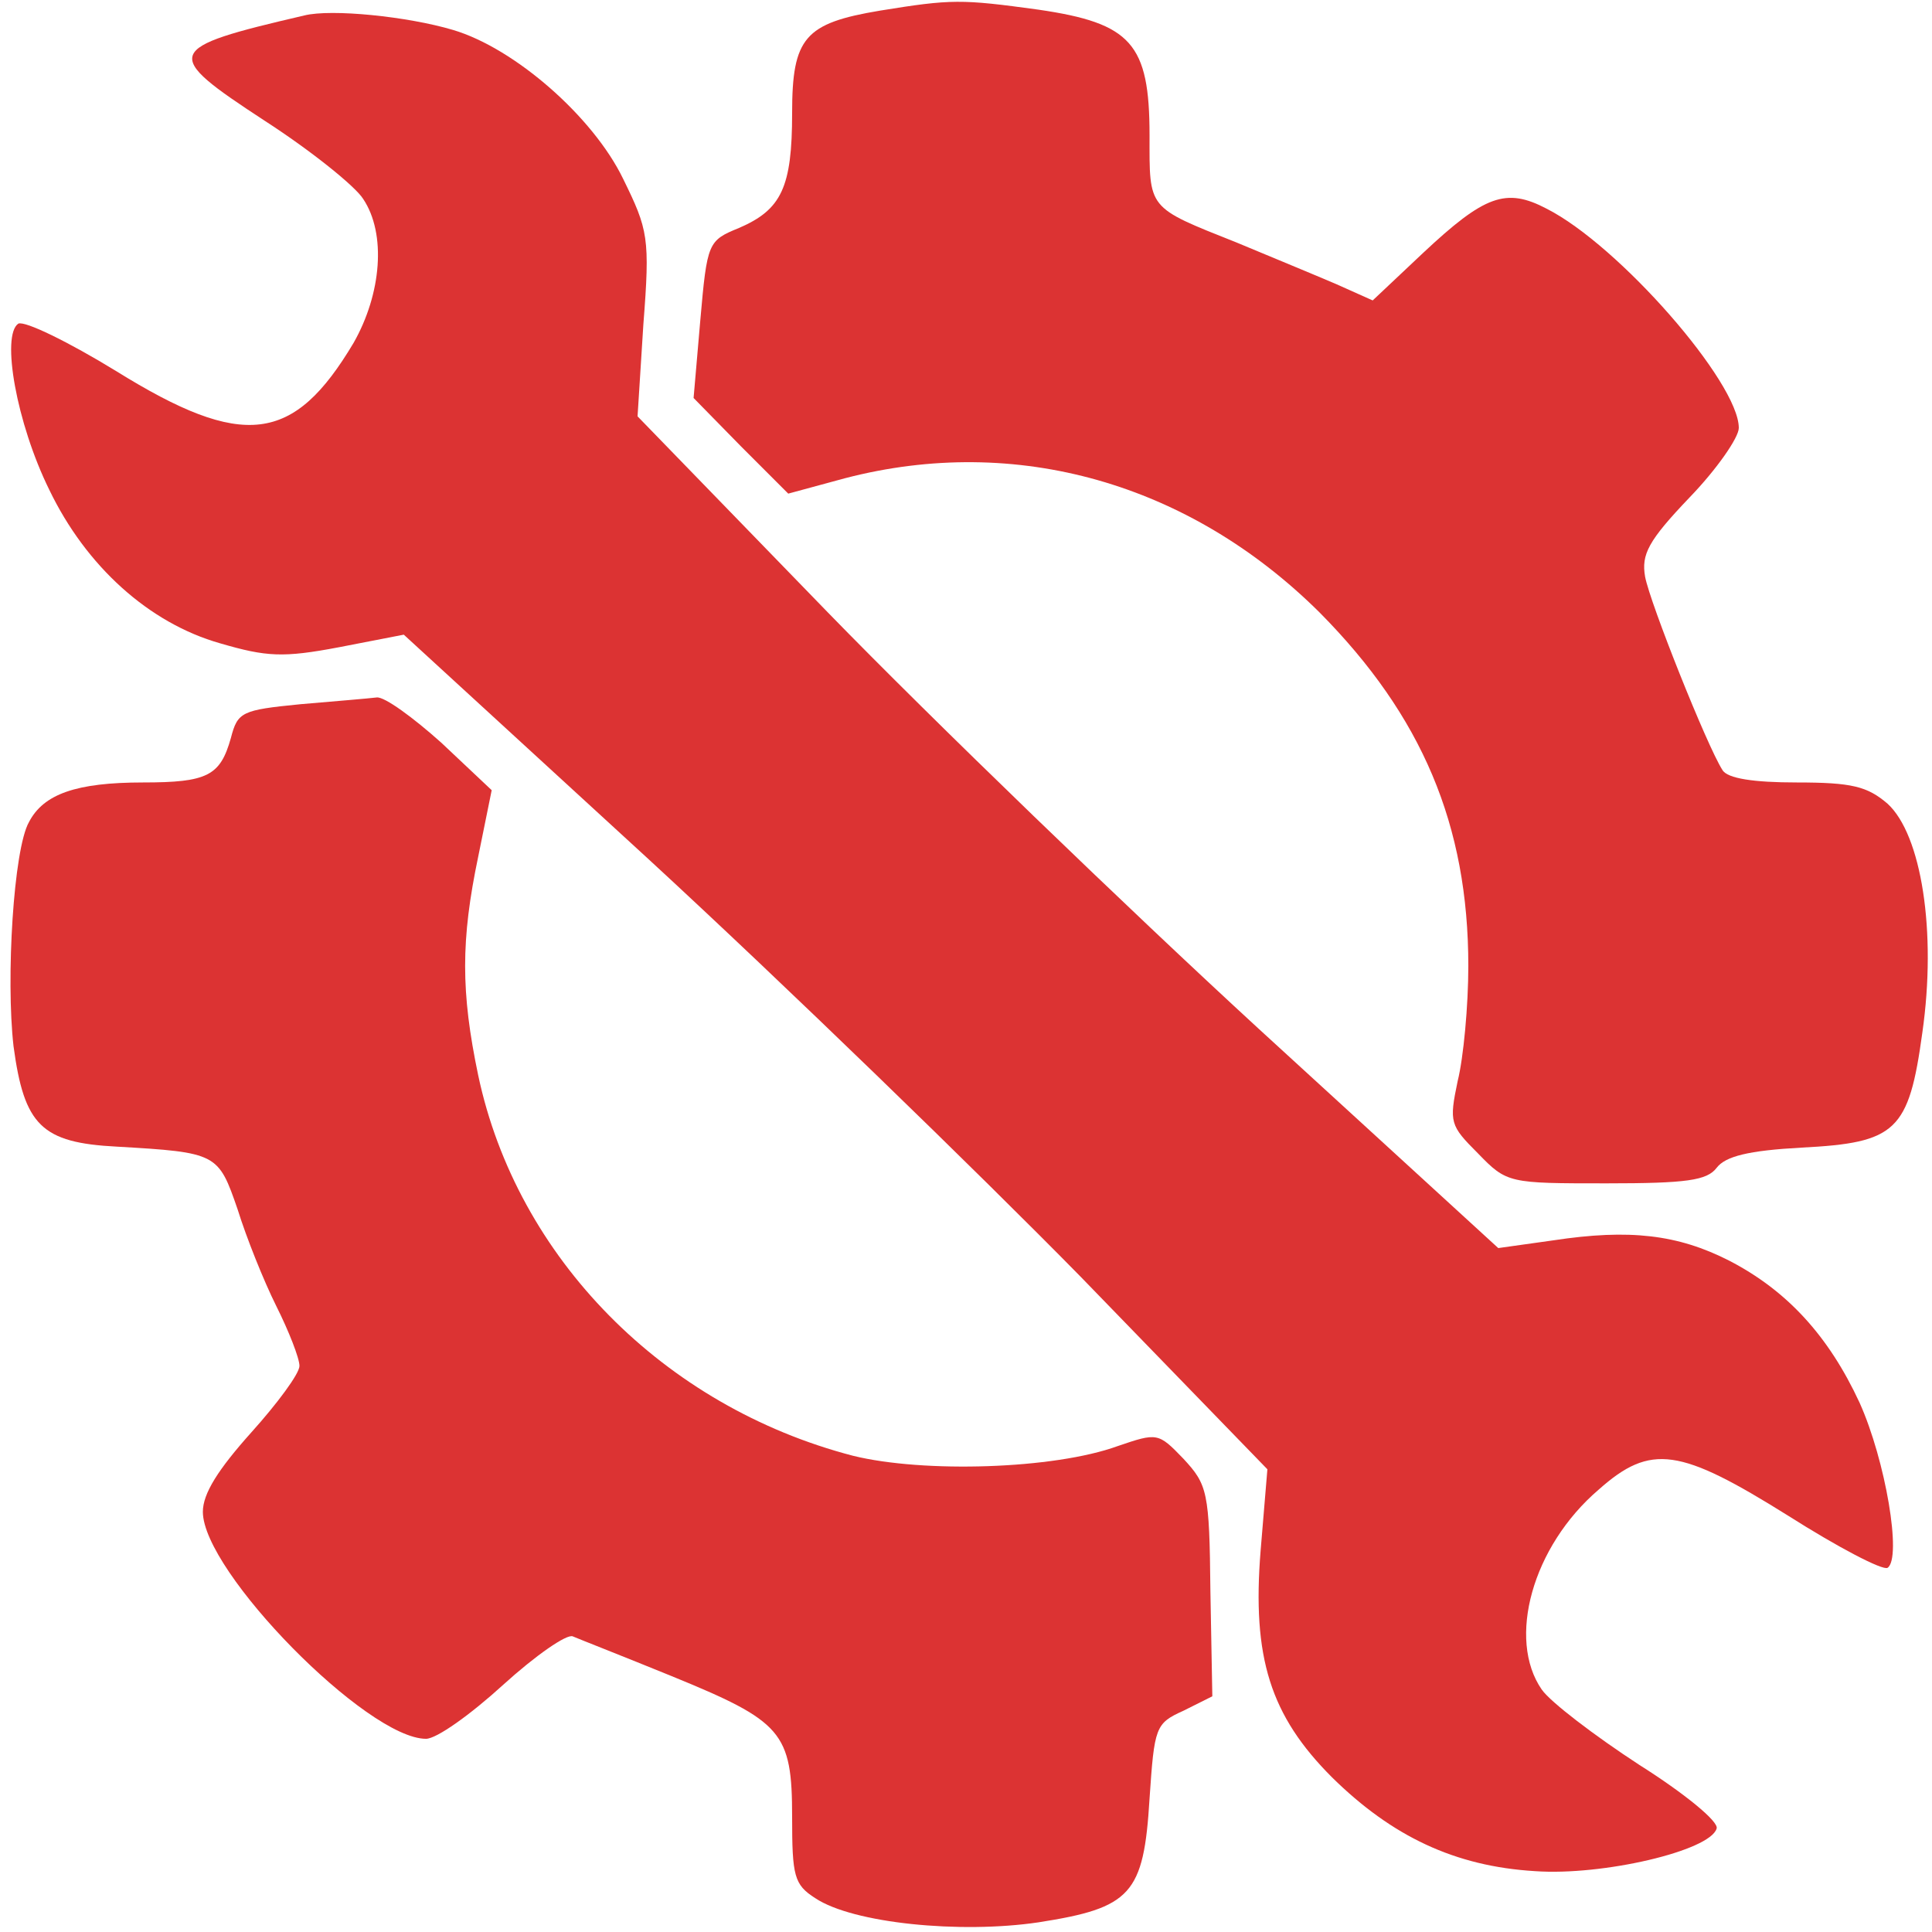
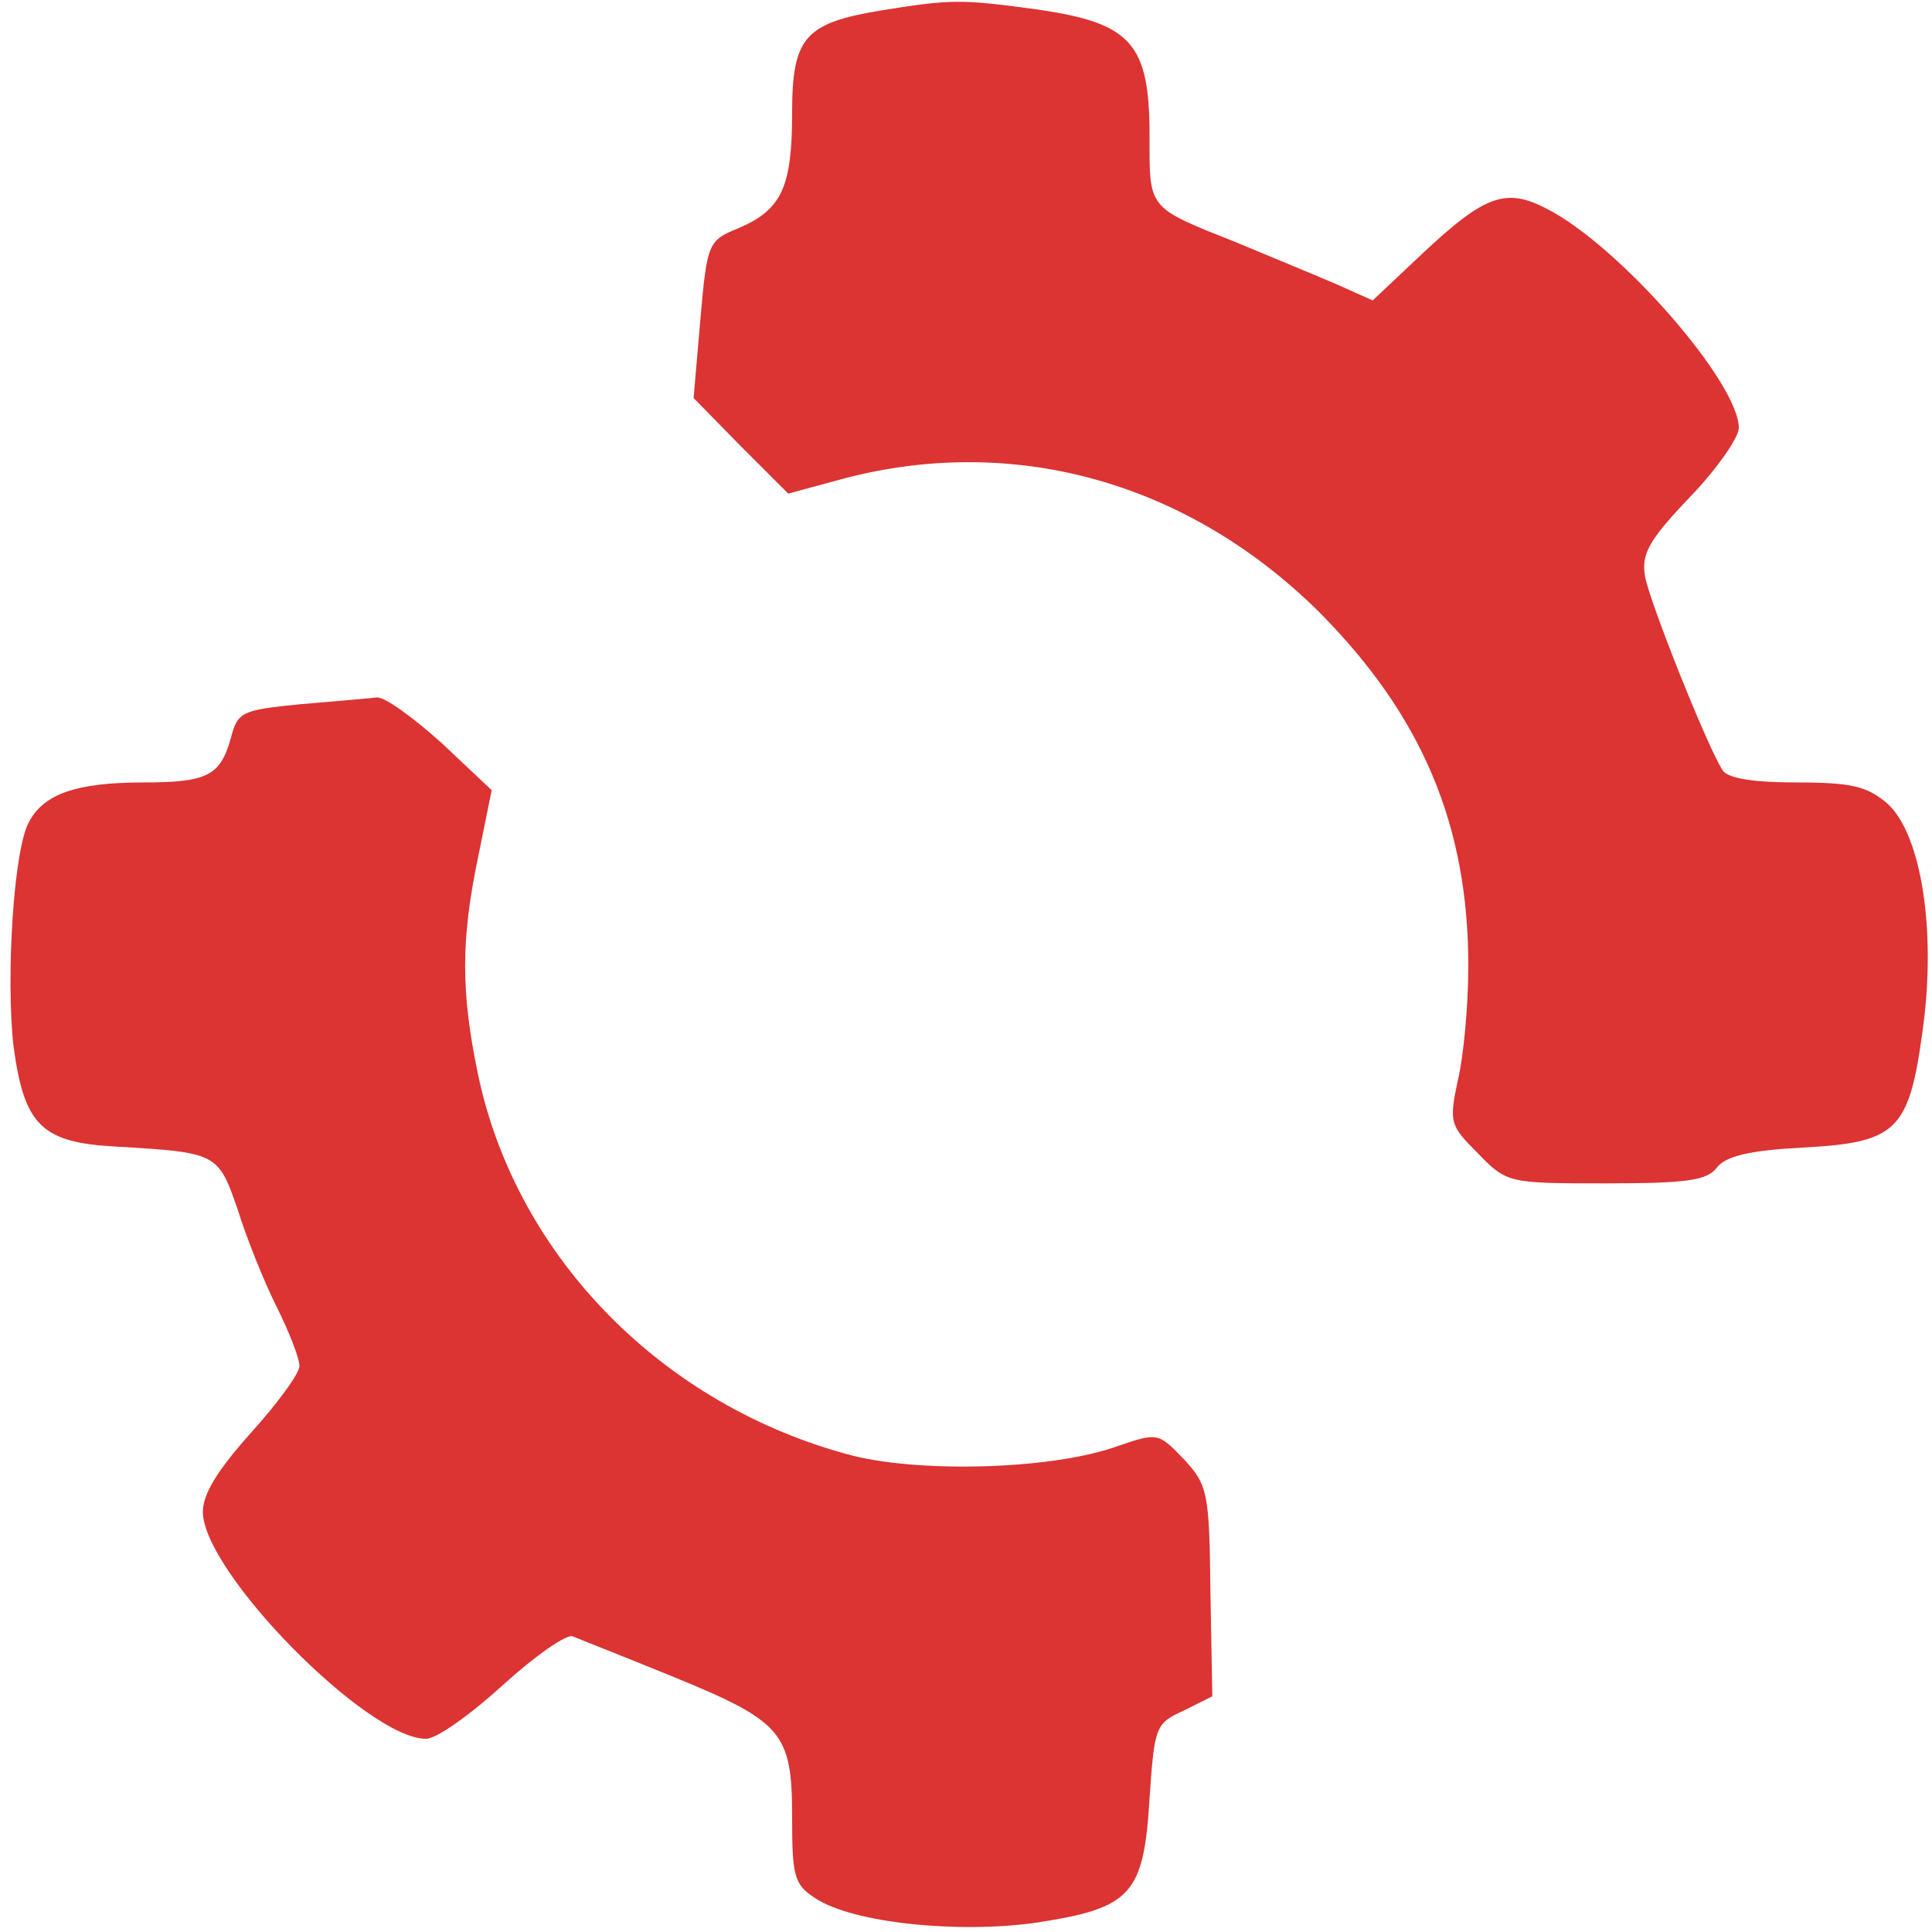
<svg xmlns="http://www.w3.org/2000/svg" version="1.1" id="Layer_1" x="0px" y="0px" viewBox="0 0 200 200" enable-background="new 0 0 200 200" xml:space="preserve">
  <g transform="translate(0,200) scale(0.1,-0.1)">
    <path fill="#DC3333" d="M911,1989c-78-13-91-28-91-106c0-77-11-100-55-119c-32-13-33-15-40-95l-7-81l49-50l49-49l59,16   c177,46,356-5,491-139c106-107,154-220,154-366c0-41-5-95-11-119c-9-43-8-46,21-75c30-31,32-31,133-31c83,0,104,3,114,16   c9,12,33,18,88,21c98,5,111,17,125,119c15,105-1,205-36,237c-21,18-37,22-94,22c-44,0-72,4-77,13c-16,25-75,173-80,200   c-4,23,3,37,46,82c28,29,51,62,51,72c0,47-124,189-199,227c-42,22-64,14-128-46l-52-49l-38,17c-21,9-67,28-103,43   c-93,37-90,34-90,111c0,95-19,116-115,130C995,2001,985,2001,911,1989z" />
-     <path fill="#DC3333" d="M315,1984c-146-34-148-39-41-109c48-31,94-68,102-81c24-36,19-98-10-149c-62-104-114-111-246-29   c-49,30-94,52-101,49c-18-12-2-103,32-172c38-79,103-138,177-159c48-14,65-15,123-4l67,13l254-233c139-128,340-323,447-432l193-199   l-7-84c-9-111,10-171,74-235c62-61,127-92,210-97c70-5,181,21,188,44c3,7-34,37-80,66c-46,30-92,65-101,78c-36,52-10,148,59,207   c54,48,84,43,196-27c52-33,98-57,103-54c15,10-2,111-29,171c-32,69-75,116-135,147c-53,27-103,33-182,21l-57-8l-248,227   c-136,125-337,319-446,431l-197,203l6,95c7,90,5,98-21,151c-31,64-112,135-176,154C422,1983,343,1991,315,1984z" />
    <path fill="#DC3333" d="M311,1271c-61-6-65-8-72-35c-11-39-24-46-91-46c-69,0-103-12-118-41c-16-28-24-162-16-232   c11-82,29-100,107-104c104-6,105-7,125-65c9-29,27-74,40-100s24-54,24-62s-23-39-50-69c-34-38-50-63-50-82c0-62,170-235,231-235   c11,0,46,25,80,56c33,30,66,53,72,50c7-3,53-21,102-41c115-47,125-58,125-146c0-61,2-70,24-84c39-26,150-37,231-25   c96,15,109,29,115,128c5,74,6,78,35,91l30,15l-2,109c-1,103-3,110-28,137c-26,27-27,27-68,13c-66-24-201-28-274-10   c-196,51-348,205-388,394c-18,86-18,140,0,226l14,69l-52,49c-29,26-59,48-67,47S346,1274,311,1271z" />
  </g>
</svg>